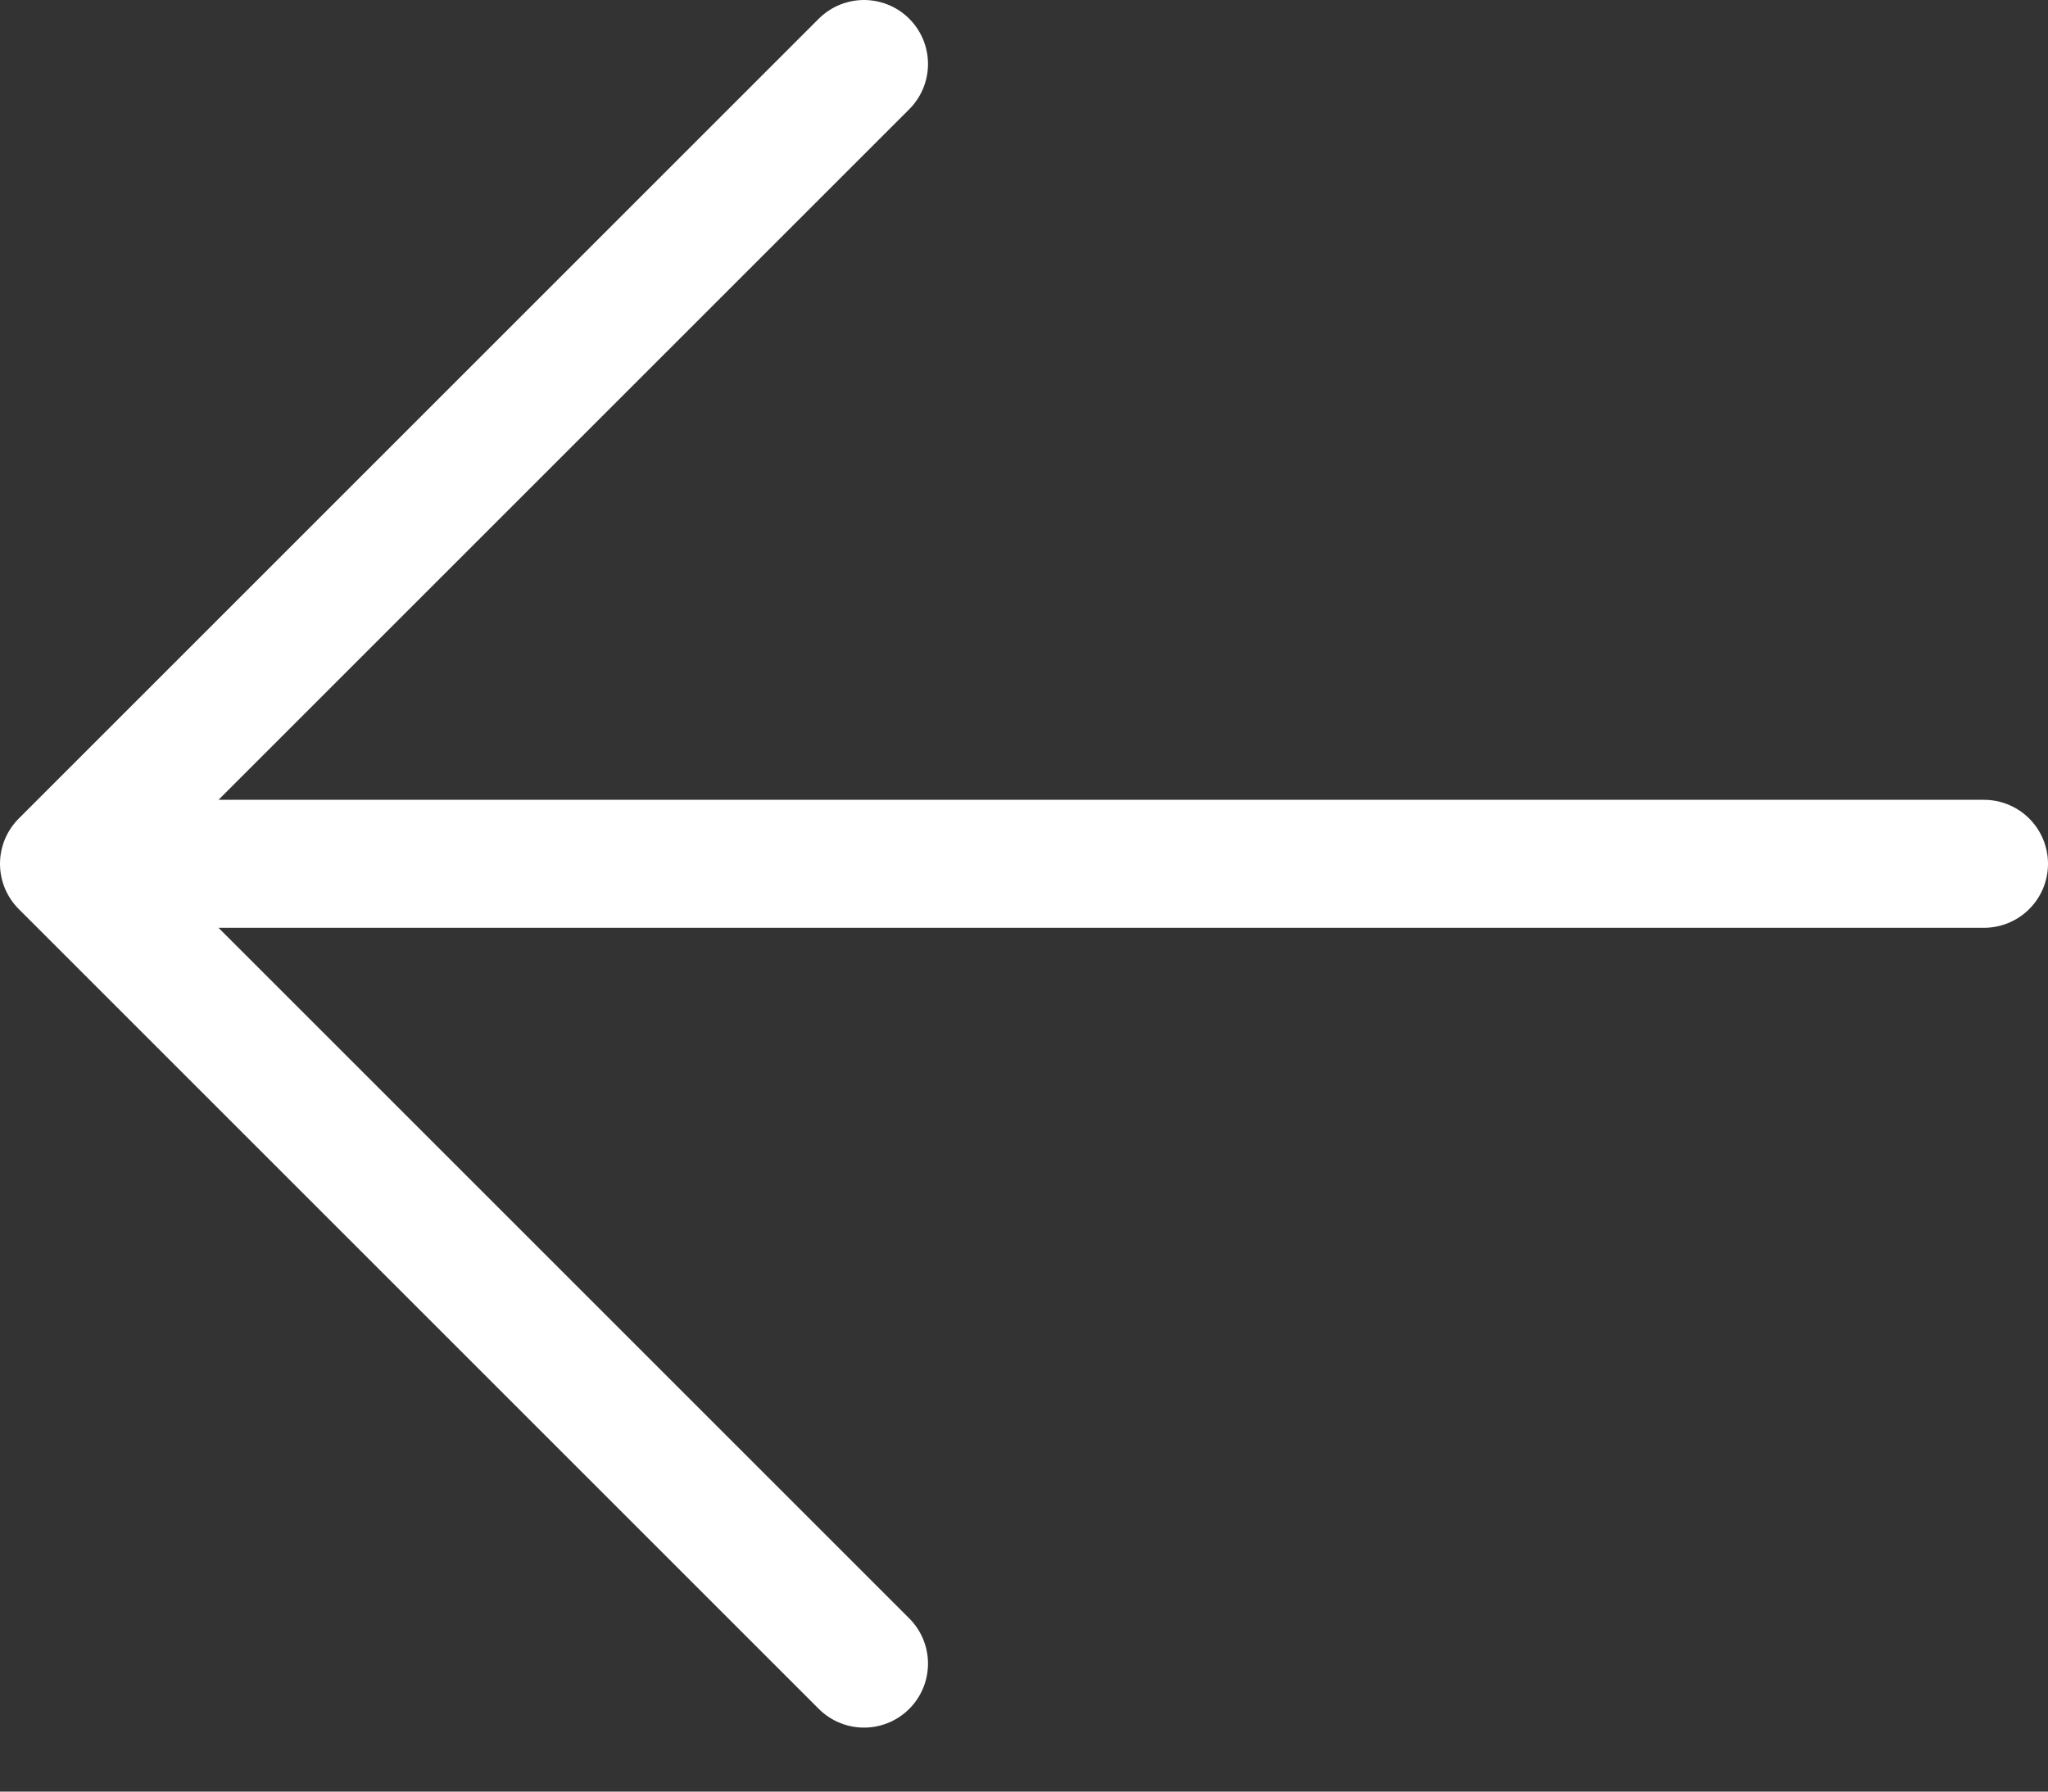
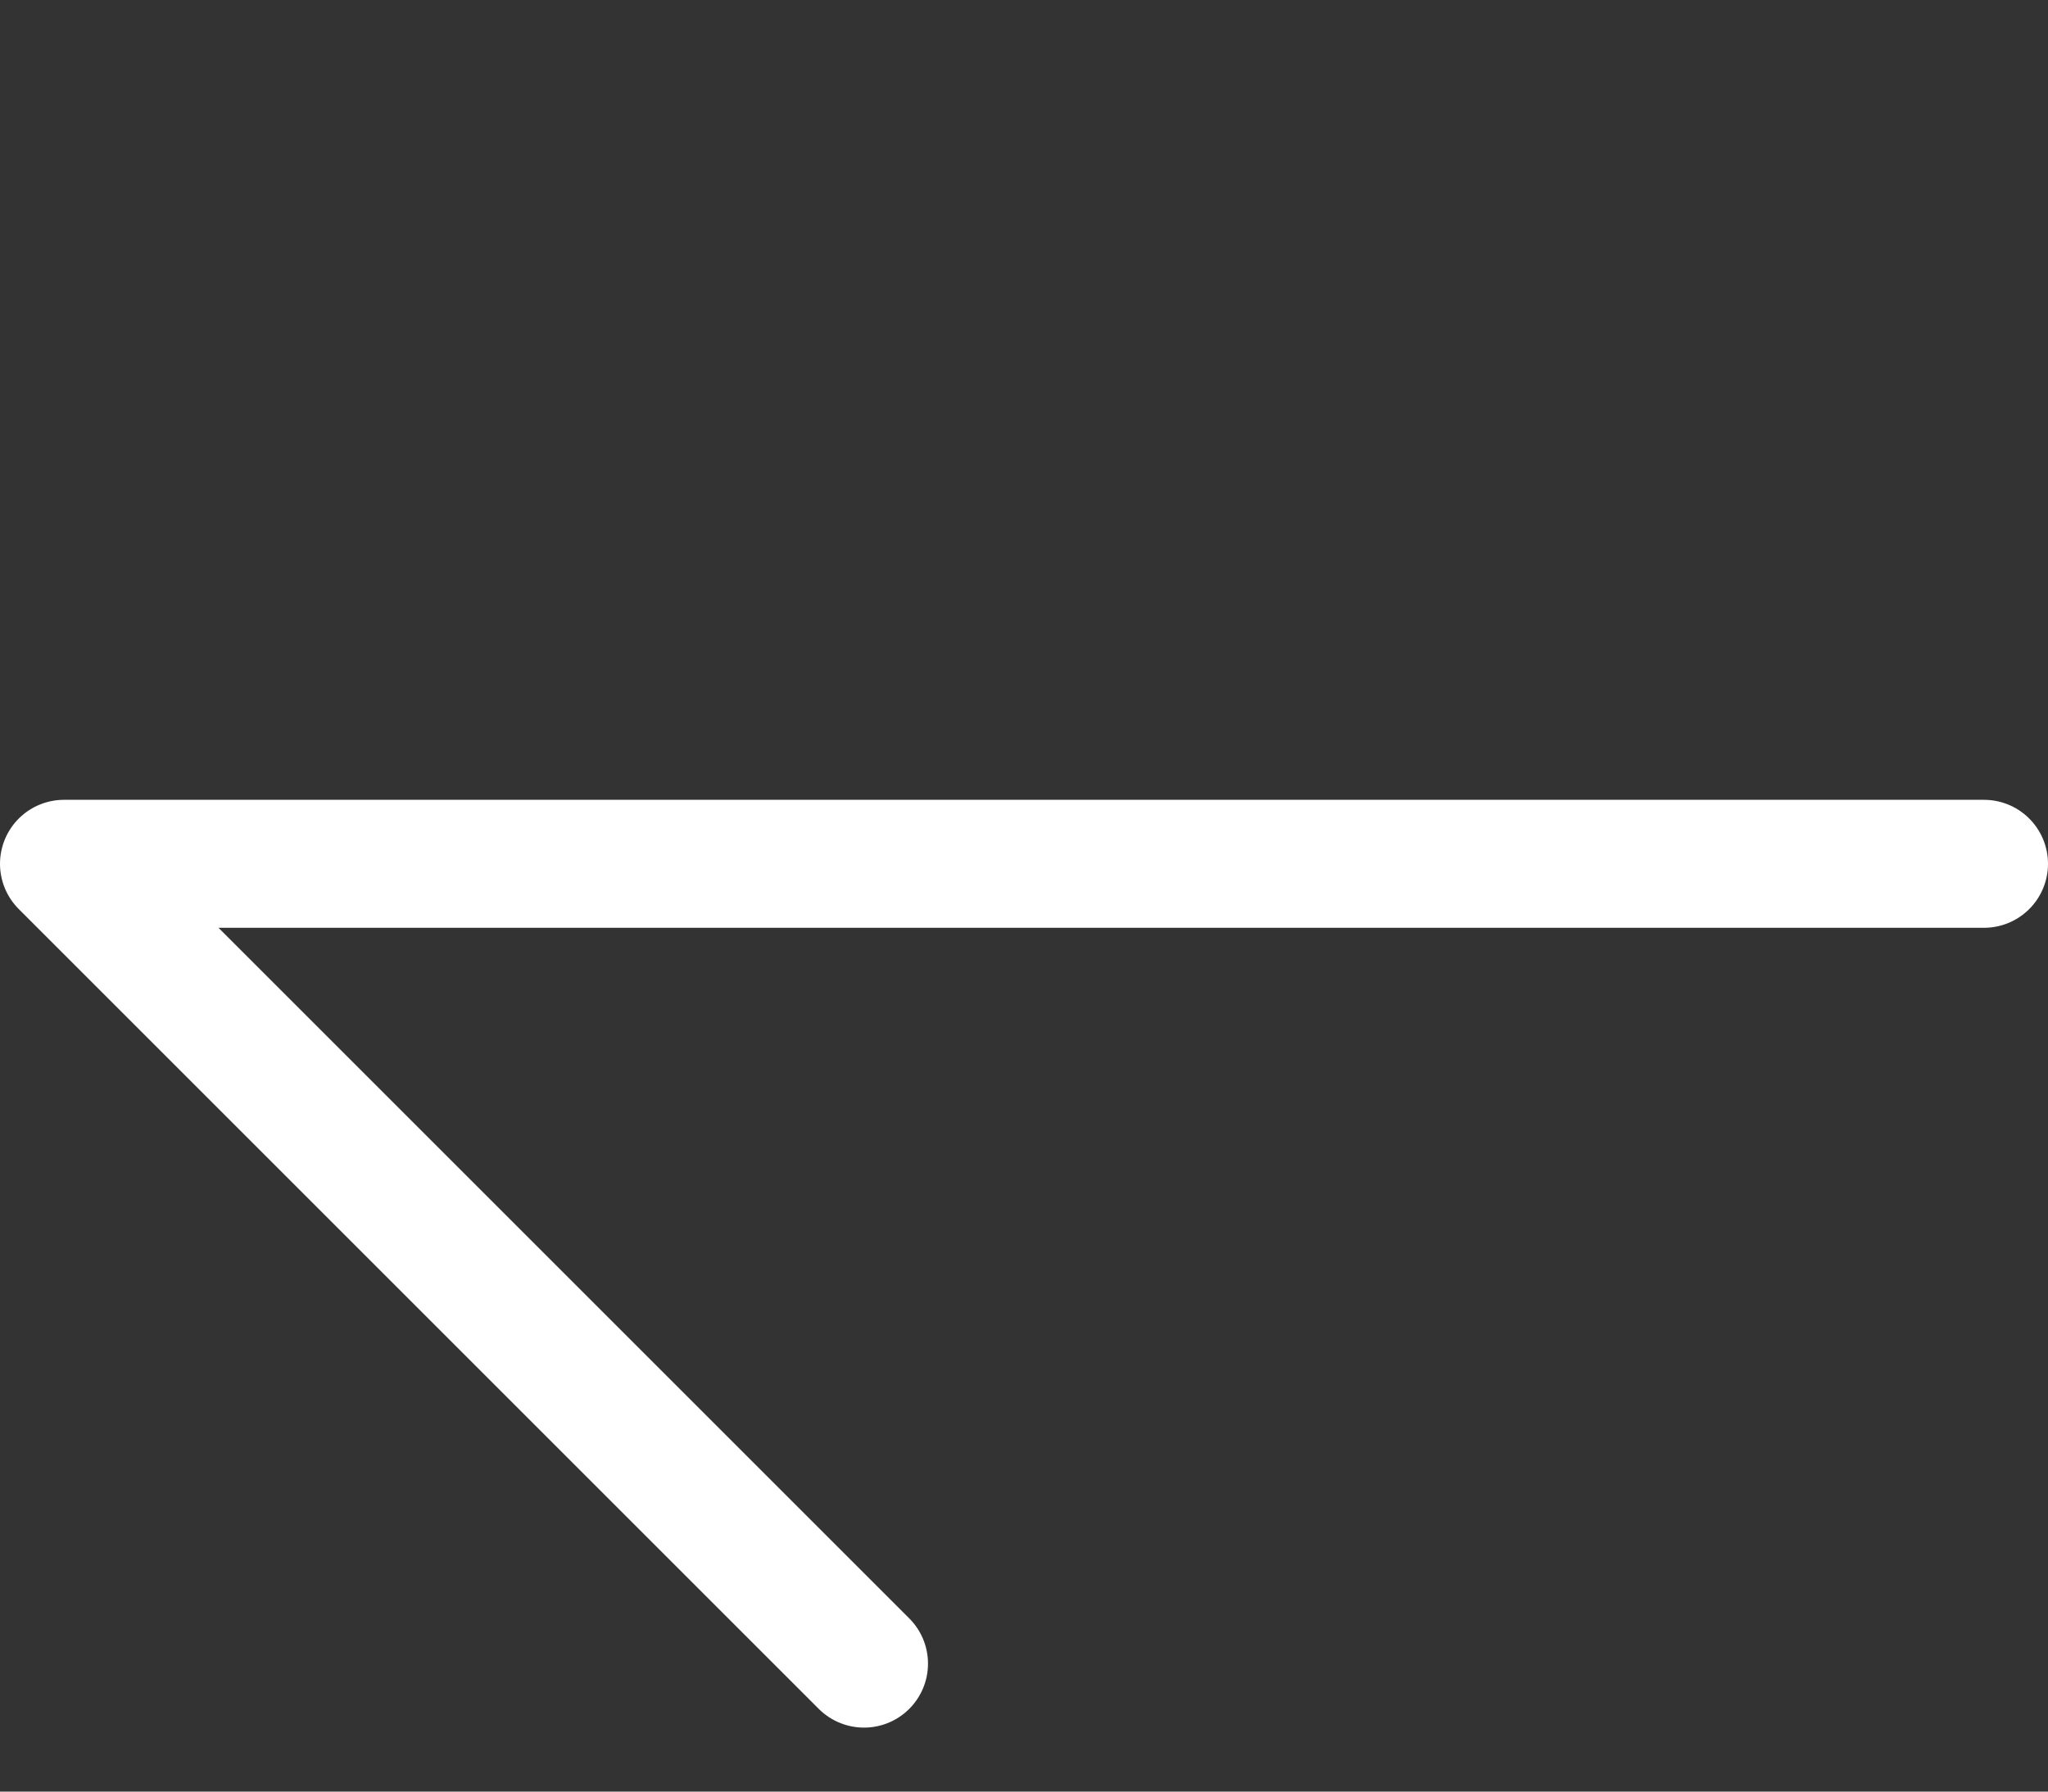
<svg xmlns="http://www.w3.org/2000/svg" width="16" height="14" viewBox="0 0 16 14" fill="none">
  <rect x="0" y="0" width="16" height="14" fill="#333333" stroke="none" />
-   <path d="M6.75 13L0.5 6.75M0.5 6.75L6.75 0.5M0.5 6.75H15.5" stroke="white" stroke-linecap="round" stroke-linejoin="round" />
+   <path d="M6.75 13L0.5 6.75M0.5 6.75M0.5 6.75H15.5" stroke="white" stroke-linecap="round" stroke-linejoin="round" />
</svg>